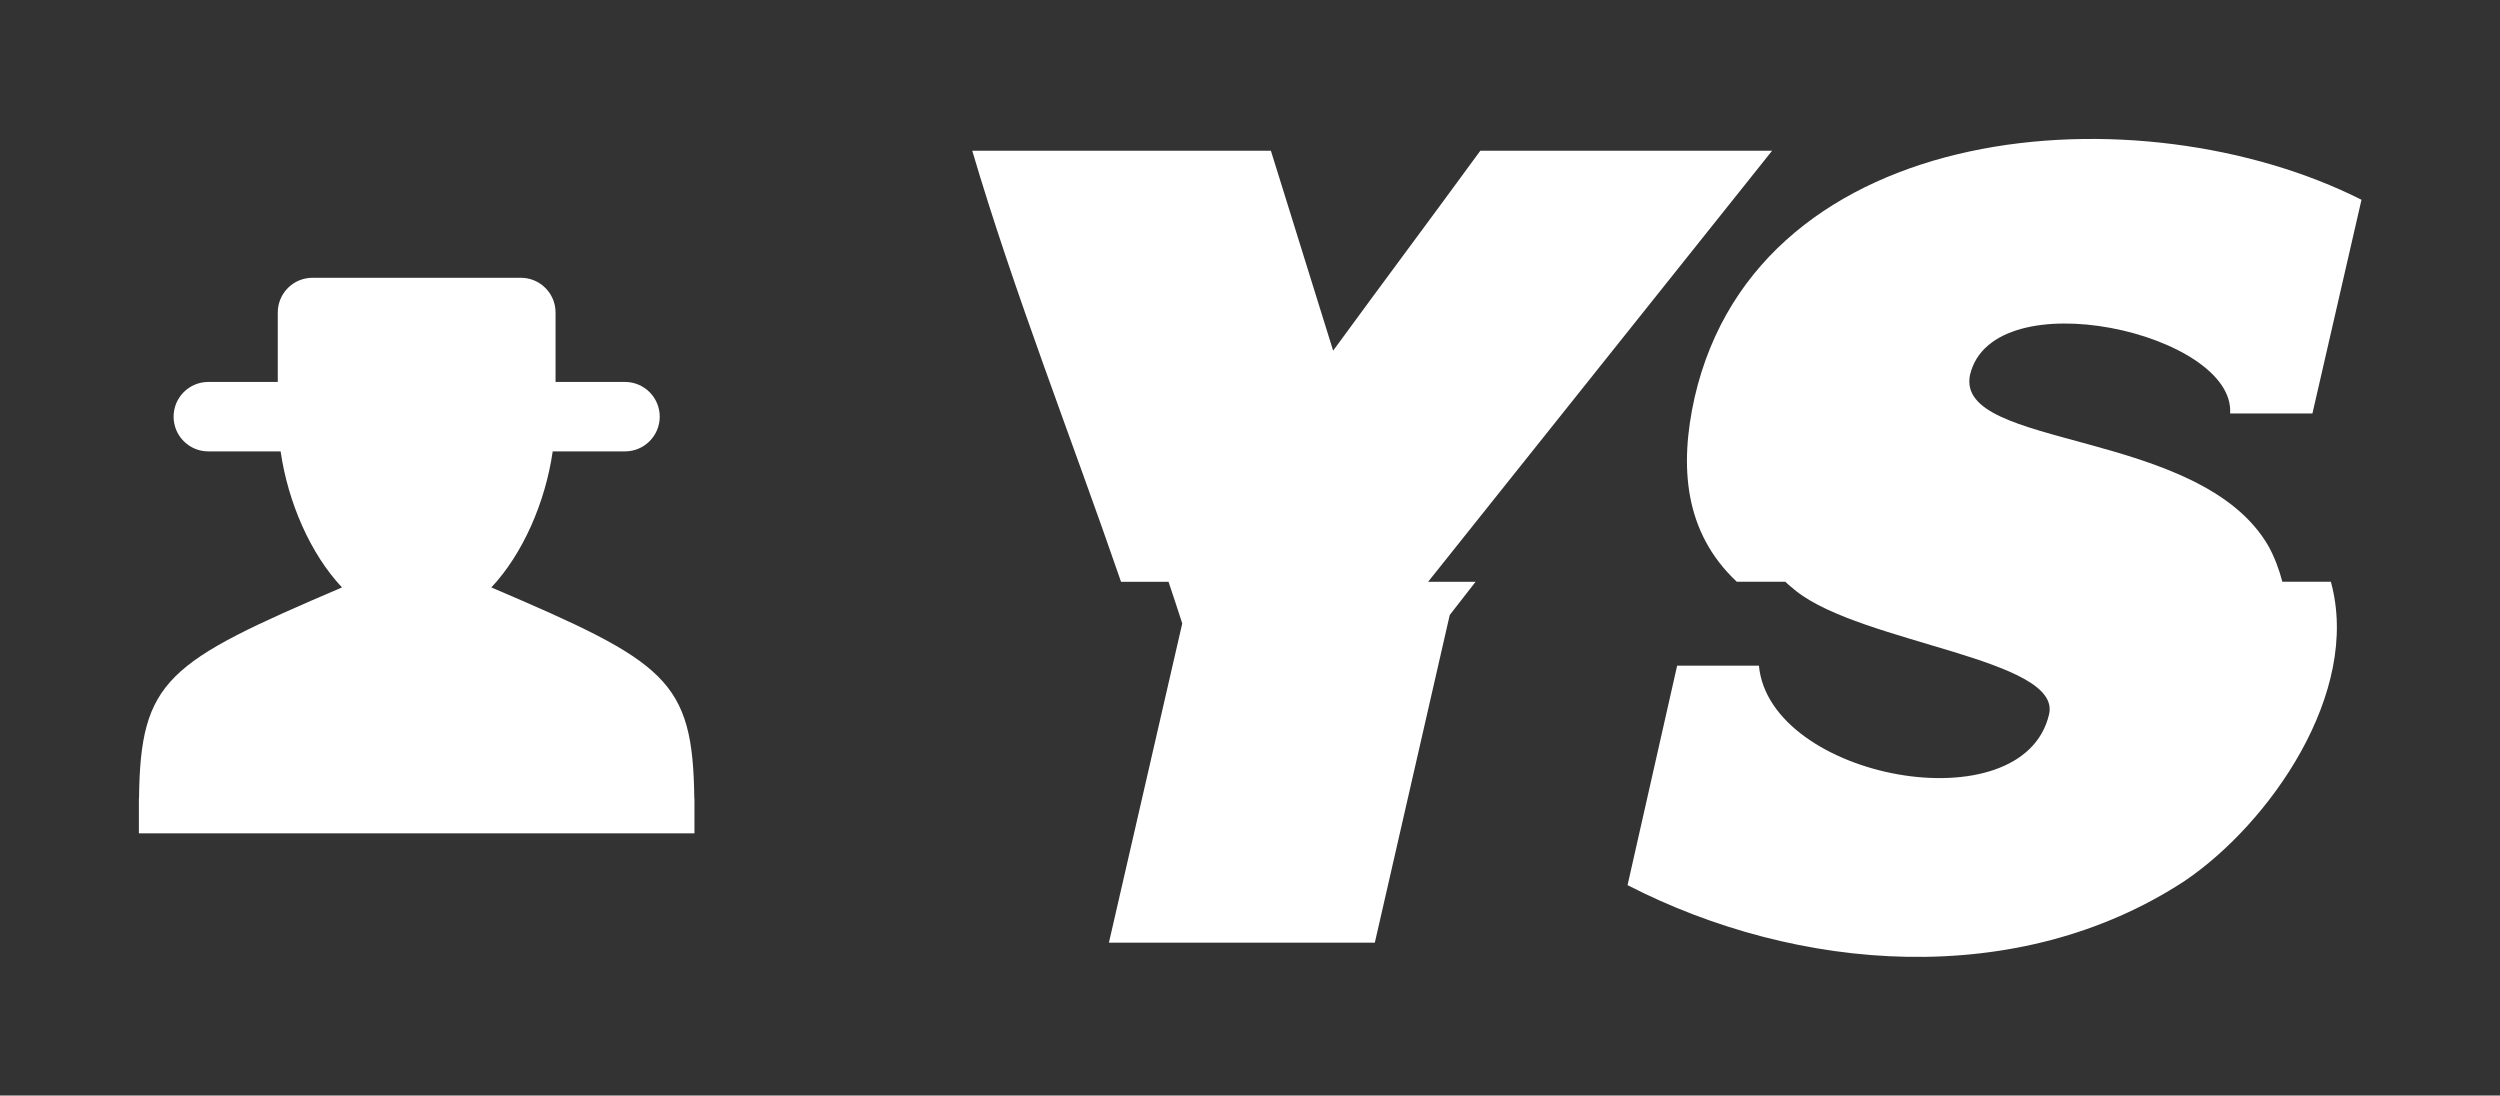
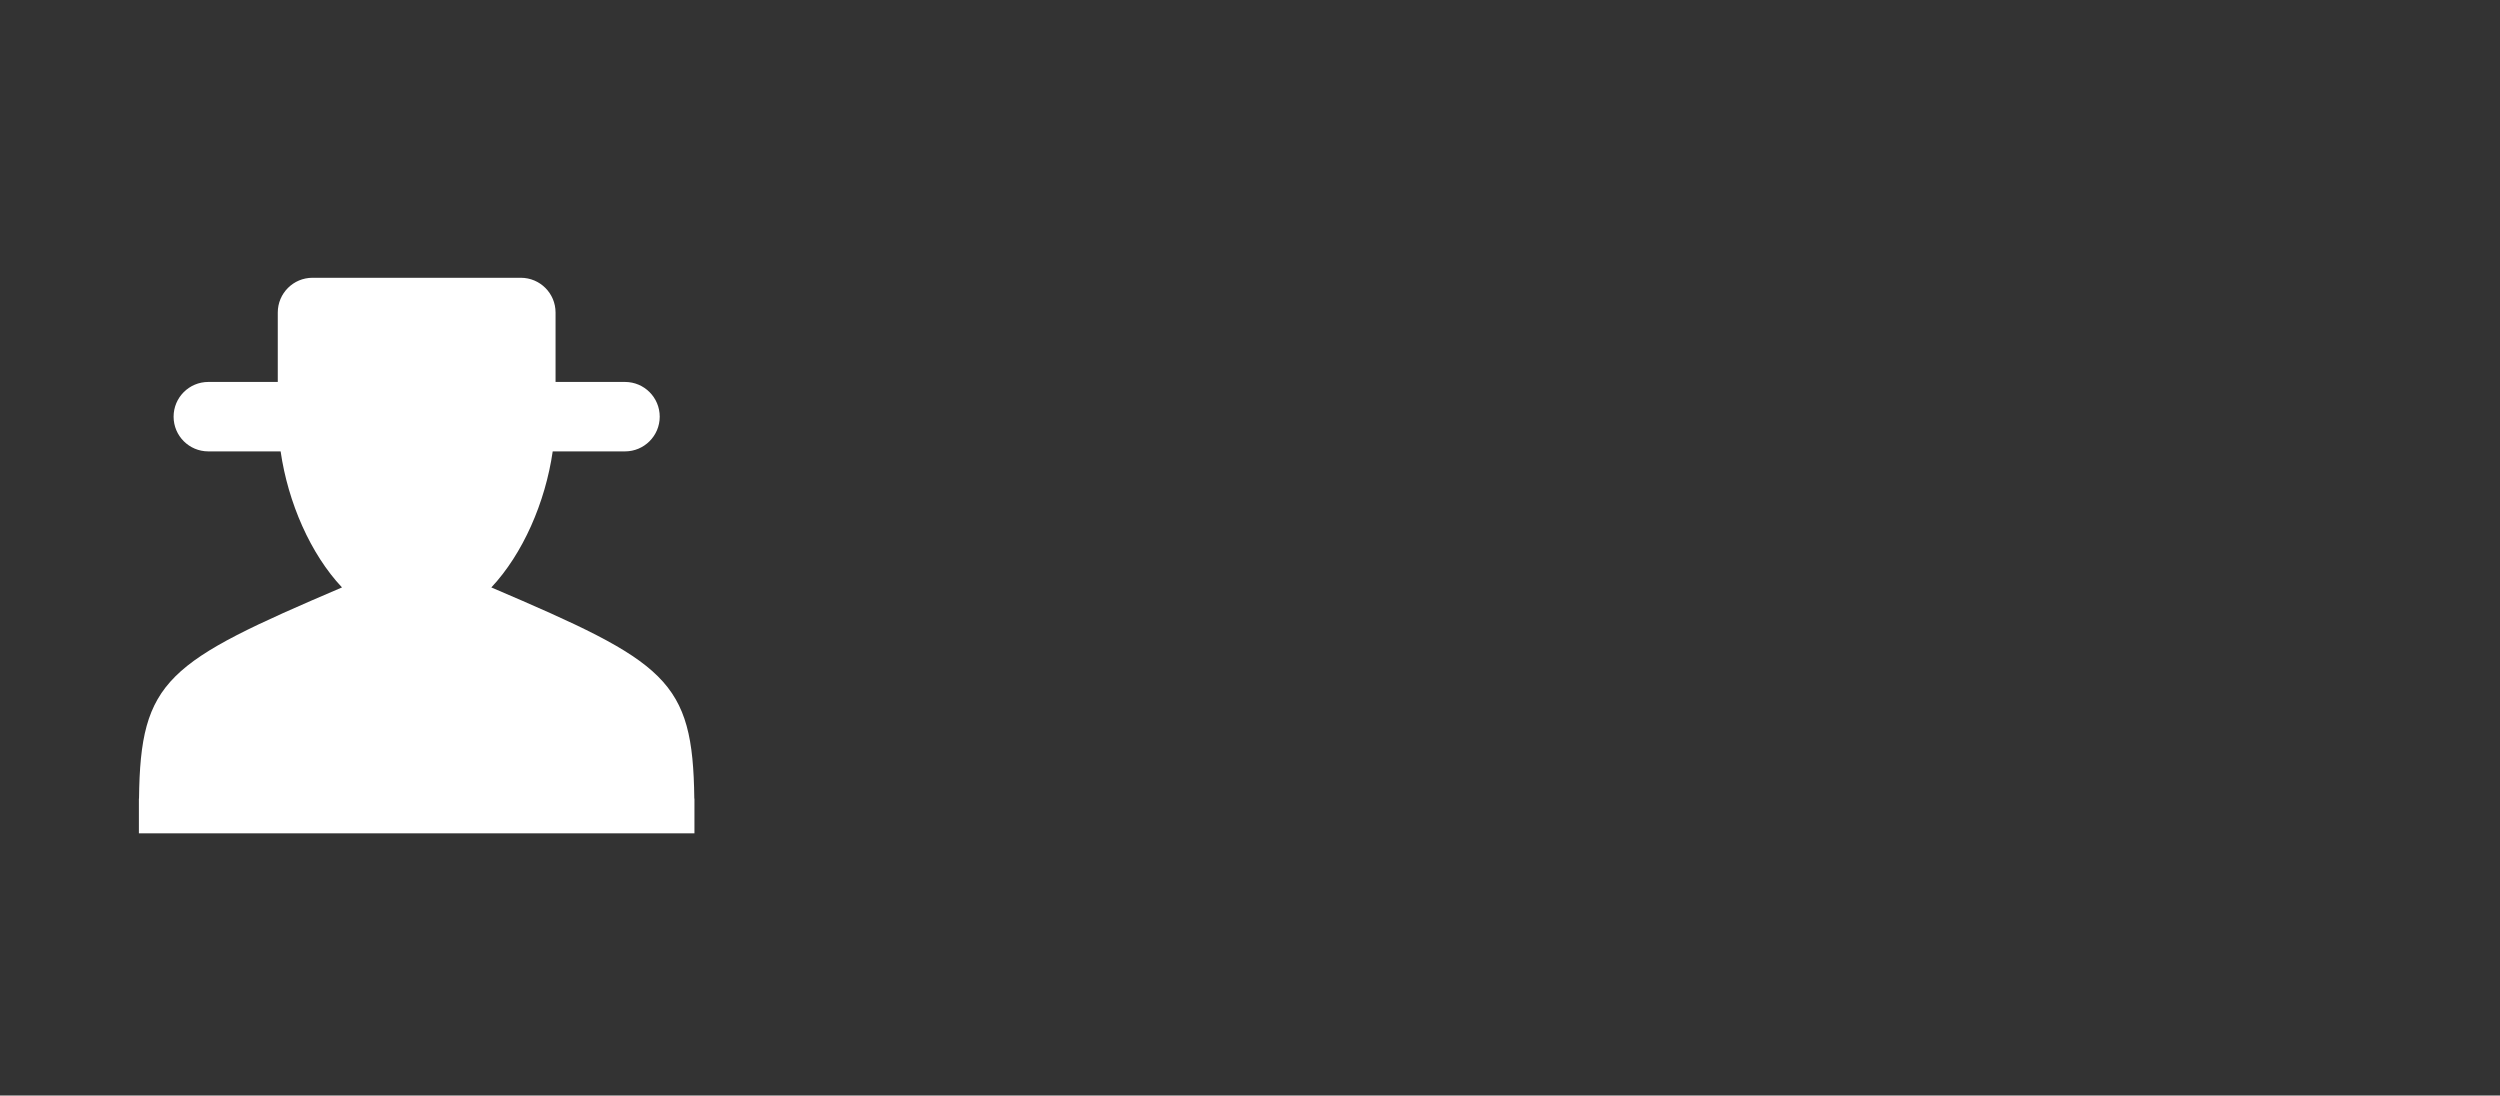
<svg xmlns="http://www.w3.org/2000/svg" version="1.1" width="3375" height="1478.982" viewBox="0 0 3375 1478.982">
  <rect x="0" y="0" width="3375" height="1478.982" fill="#333333" stroke="none" />
  <g transform="scale(18.75) translate(10, 10)">
    <defs id="SvgjsDefs8627" />
    <g id="SvgjsG8628" featureKey="symbolFeature-0" transform="matrix(1.25,0,0,1.25,0,10)" fill="#fff">
      <path d="M32,30v2H0v-2h0.007c0.08-6.863,1.602-7.852,11.692-12.164C9.887,15.91,8.59,12.949,8.164,10H3.999c-1.105,0-2-0.895-2-2  s0.895-2,2-2H8V2c0-1.105,0.895-2,2-2h12c1.105,0,2,0.895,2,2v4h4c1.105,0,2,0.895,2,2s-0.895,2-2,2h-4.164  c-0.426,2.949-1.727,5.91-3.535,7.836C30.391,22.148,31.91,23.137,31.992,30H32z" />
    </g>
    <g id="SvgjsG8629" featureKey="nameFeature-0" transform="matrix(1.945,0,0,1.945,52.632,-20.081)" fill="#fff">
-       <path d="M22.422 26.719 l-0.957 1.23 l-2.773 12.129 l-9.844 0 l2.715 -11.816 c-0.156 -0.488 -0.332 -1.016 -0.508 -1.543 l-1.758 0 c-1.816 -5.273 -3.965 -10.723 -5.508 -15.957 l11.055 0 l2.305 7.402 c1.797 -2.461 3.652 -4.941 5.449 -7.402 l10.801 0 l-12.734 15.957 l1.758 0 z M54.082 26.719 c1.133 4.102 -2.266 8.945 -5.41 11.074 c-6.172 4.043 -14.316 3.398 -20.625 0.156 l1.836 -8.125 l3.027 0 c0.391 4.199 9.785 5.938 10.742 1.797 c0.469 -2.051 -6.894 -2.617 -9.355 -4.551 c-0.137 -0.117 -0.293 -0.234 -0.41 -0.352 l-1.797 0 c-1.953 -1.836 -2.129 -4.277 -1.562 -6.816 c2.383 -10.41 16.523 -11.445 24.688 -7.324 l-1.816 7.91 l-3.047 0 c0.195 -2.969 -8.789 -5 -9.629 -1.426 c-0.566 2.773 8.535 1.953 11.055 6.348 c0.215 0.391 0.391 0.859 0.508 1.309 l1.797 0 z" />
-     </g>
+       </g>
  </g>
</svg>